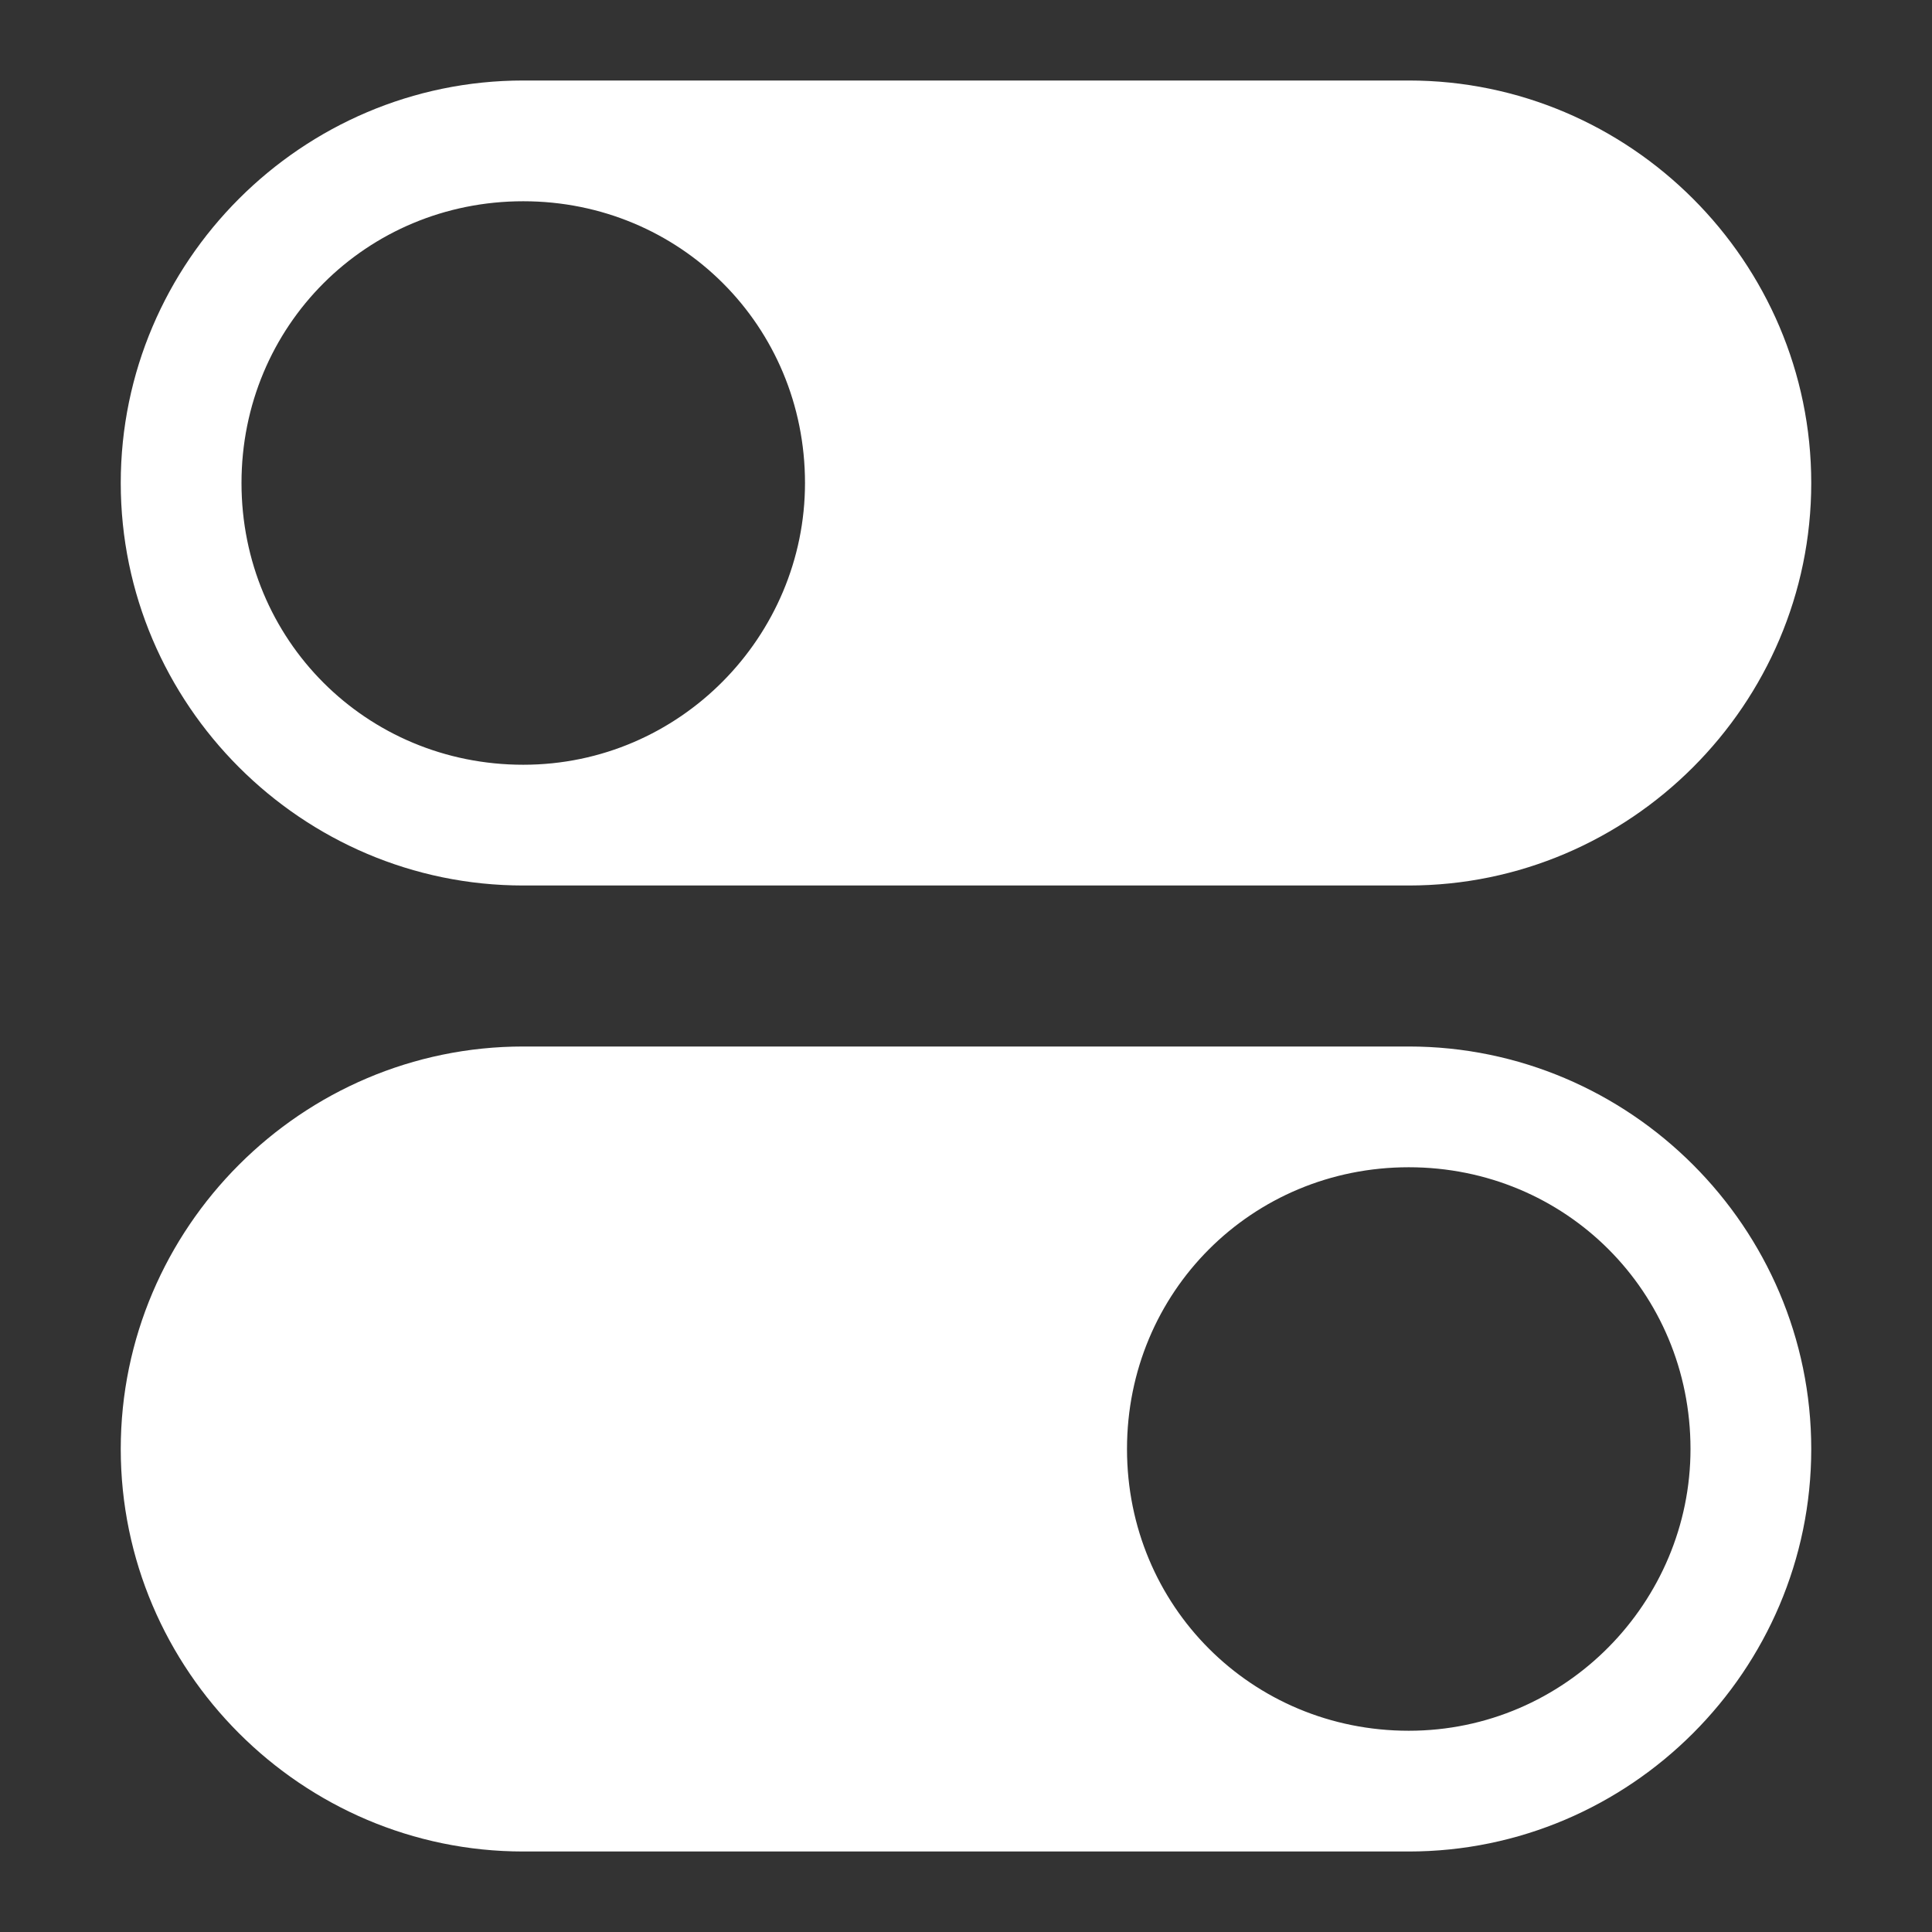
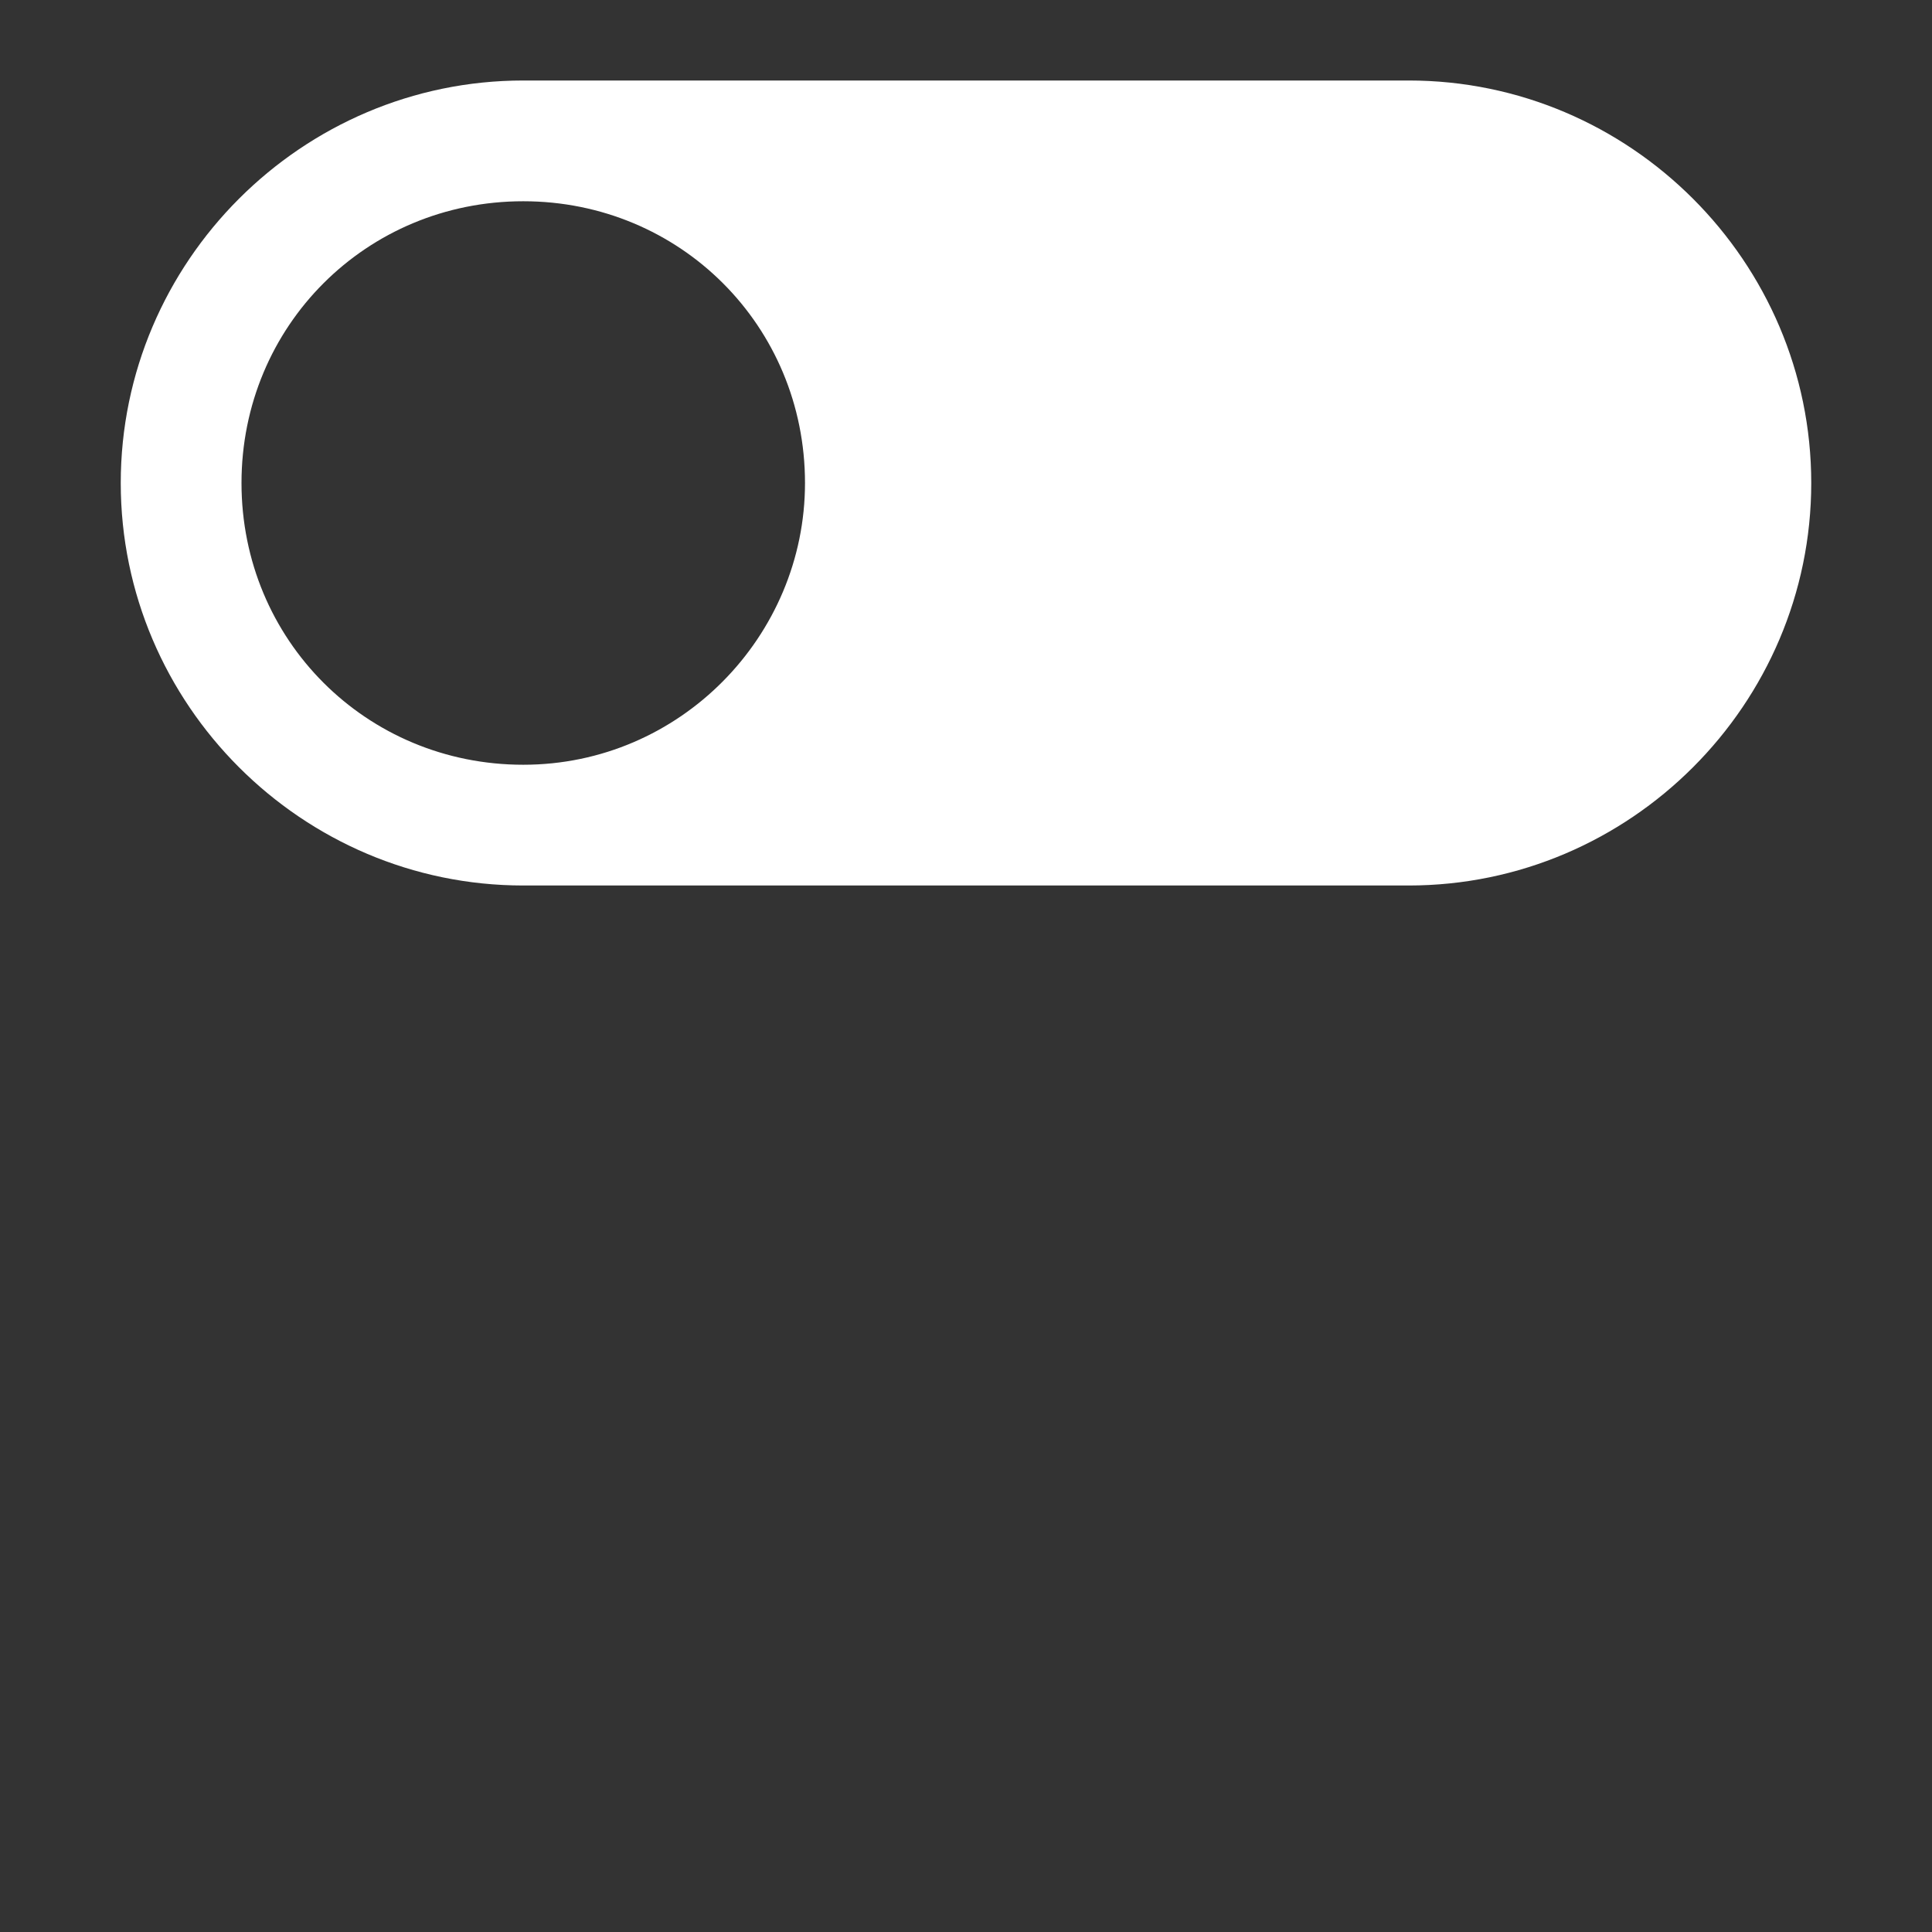
<svg xmlns="http://www.w3.org/2000/svg" version="1.1" id="Ebene_1" x="0px" y="0px" viewBox="0 0 48 48" style="enable-background:new 0 0 48 48;" xml:space="preserve" width="60" height="60">
  <rect x="0" y="0" width="48" height="48" fill="#333333" stroke="none" />
  <style type="text/css">
	.st0{fill:#FFFFFF;}
</style>
  <g transform="translate(0, 0)">
-     <path class="st0" d="M35,26H13C7.5,26,3,30.5,3,36s4.5,10,10,10h22c5.5,0,10-4.5,10-10S40.5,26,35,26z M35,43c-3.9,0-7-3.1-7-7   s3.1-7,7-7s7,3.1,7,7C42,39.8,38.9,43,35,43C35.1,43,35,43,35,43z" />
-     <path class="st0" d="M35,2H13C7.5,2,3,6.5,3,12s4.5,10,10,10h22c5.5,0,10-4.5,10-10S40.5,2,35,2z M13,19c-3.9,0-7-3.1-7-7   s3.1-7,7-7s7,3.1,7,7C20,15.8,16.9,19,13,19C13.1,19,13,19,13,19z" />
+     <path class="st0" d="M35,2H13C7.5,2,3,6.5,3,12s4.5,10,10,10h22c5.5,0,10-4.5,10-10S40.5,2,35,2z M13,19c-3.9,0-7-3.1-7-7   s3.1-7,7-7s7,3.1,7,7C20,15.8,16.9,19,13,19z" />
  </g>
</svg>